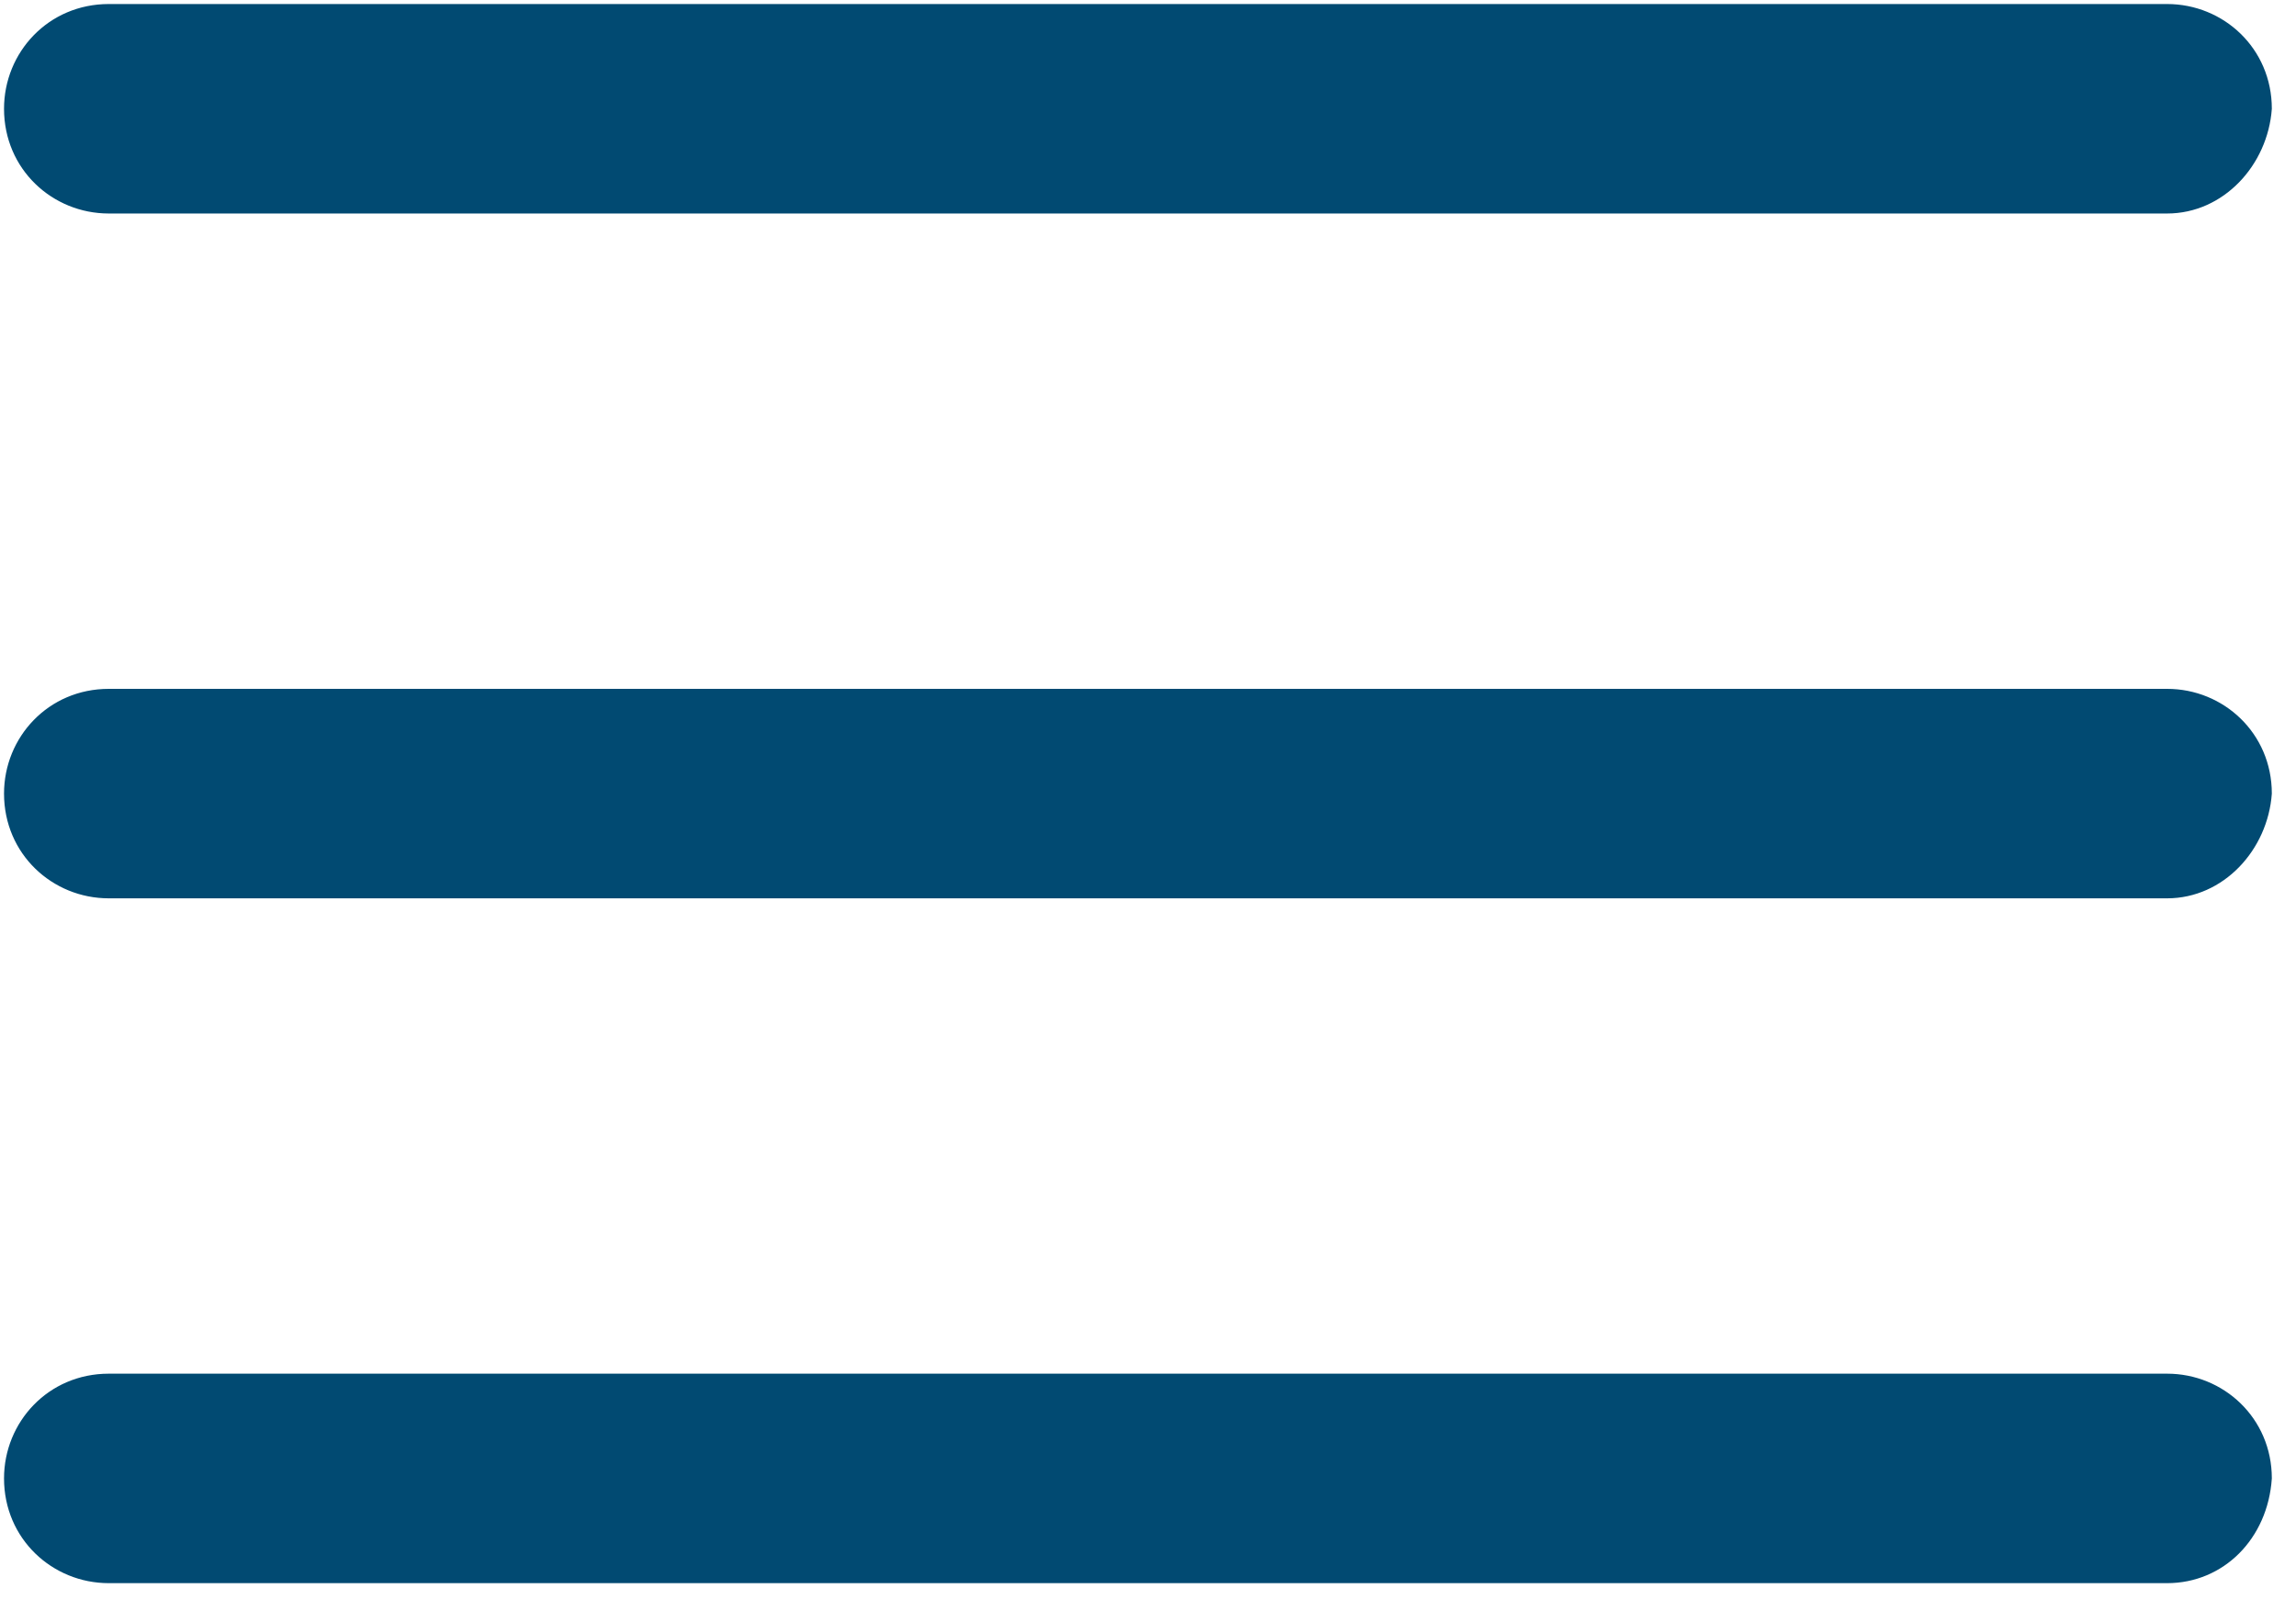
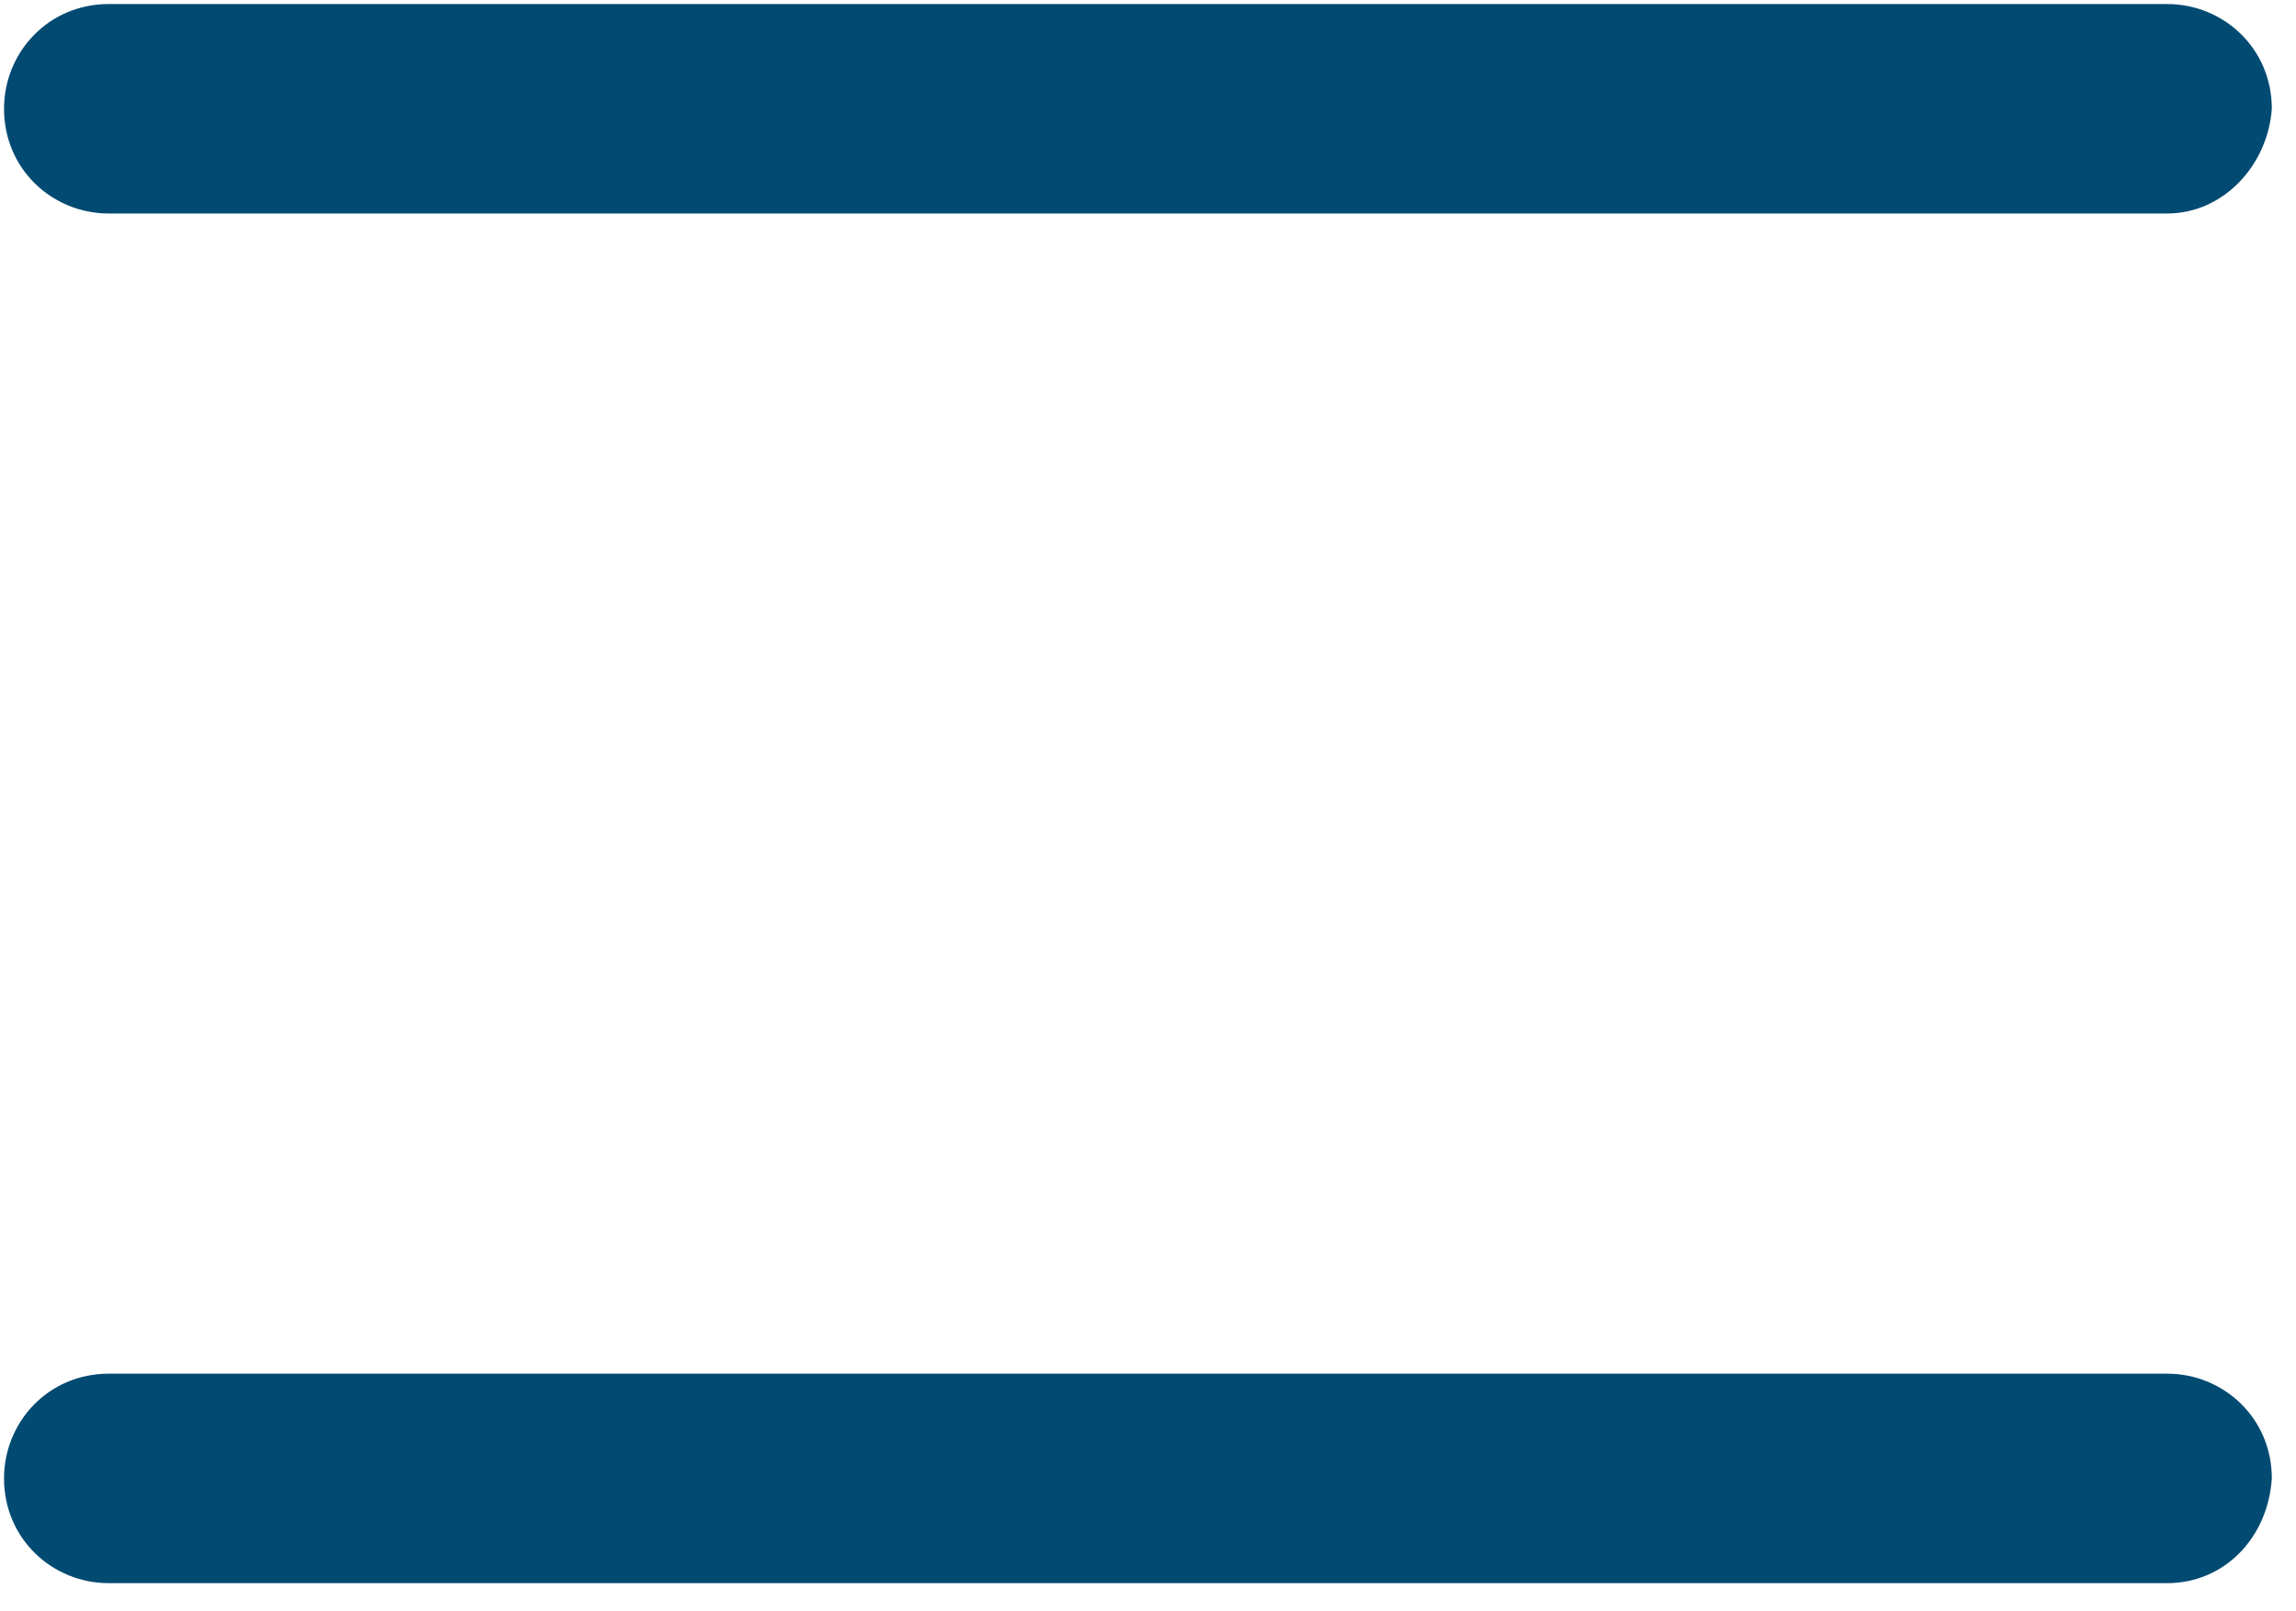
<svg xmlns="http://www.w3.org/2000/svg" version="1.1" id="Calque_1" x="0px" y="0px" viewBox="0 0 57 40" style="enable-background:new 0 0 57 40;" xml:space="preserve">
  <style type="text/css">
	.st0{fill:#014A72;}
</style>
  <g>
    <g>
      <g>
        <path class="st0" d="M53.8,5.3H2.7c-1.4,0-2.6-1.1-2.6-2.6c0-1.4,1.1-2.6,2.6-2.6h51.1c1.4,0,2.6,1.1,2.6,2.6     C56.3,4.1,55.2,5.3,53.8,5.3z" />
      </g>
      <g>
-         <path class="st0" d="M53.8,22.3H2.7c-1.4,0-2.6-1.1-2.6-2.6c0-1.4,1.1-2.6,2.6-2.6h51.1c1.4,0,2.6,1.1,2.6,2.6     C56.3,21.1,55.2,22.3,53.8,22.3z" />
-       </g>
+         </g>
      <g>
        <path class="st0" d="M53.8,39.3H2.7c-1.4,0-2.6-1.1-2.6-2.6c0-1.4,1.1-2.6,2.6-2.6h51.1c1.4,0,2.6,1.1,2.6,2.6     C56.3,38.2,55.2,39.3,53.8,39.3z" />
      </g>
    </g>
  </g>
</svg>